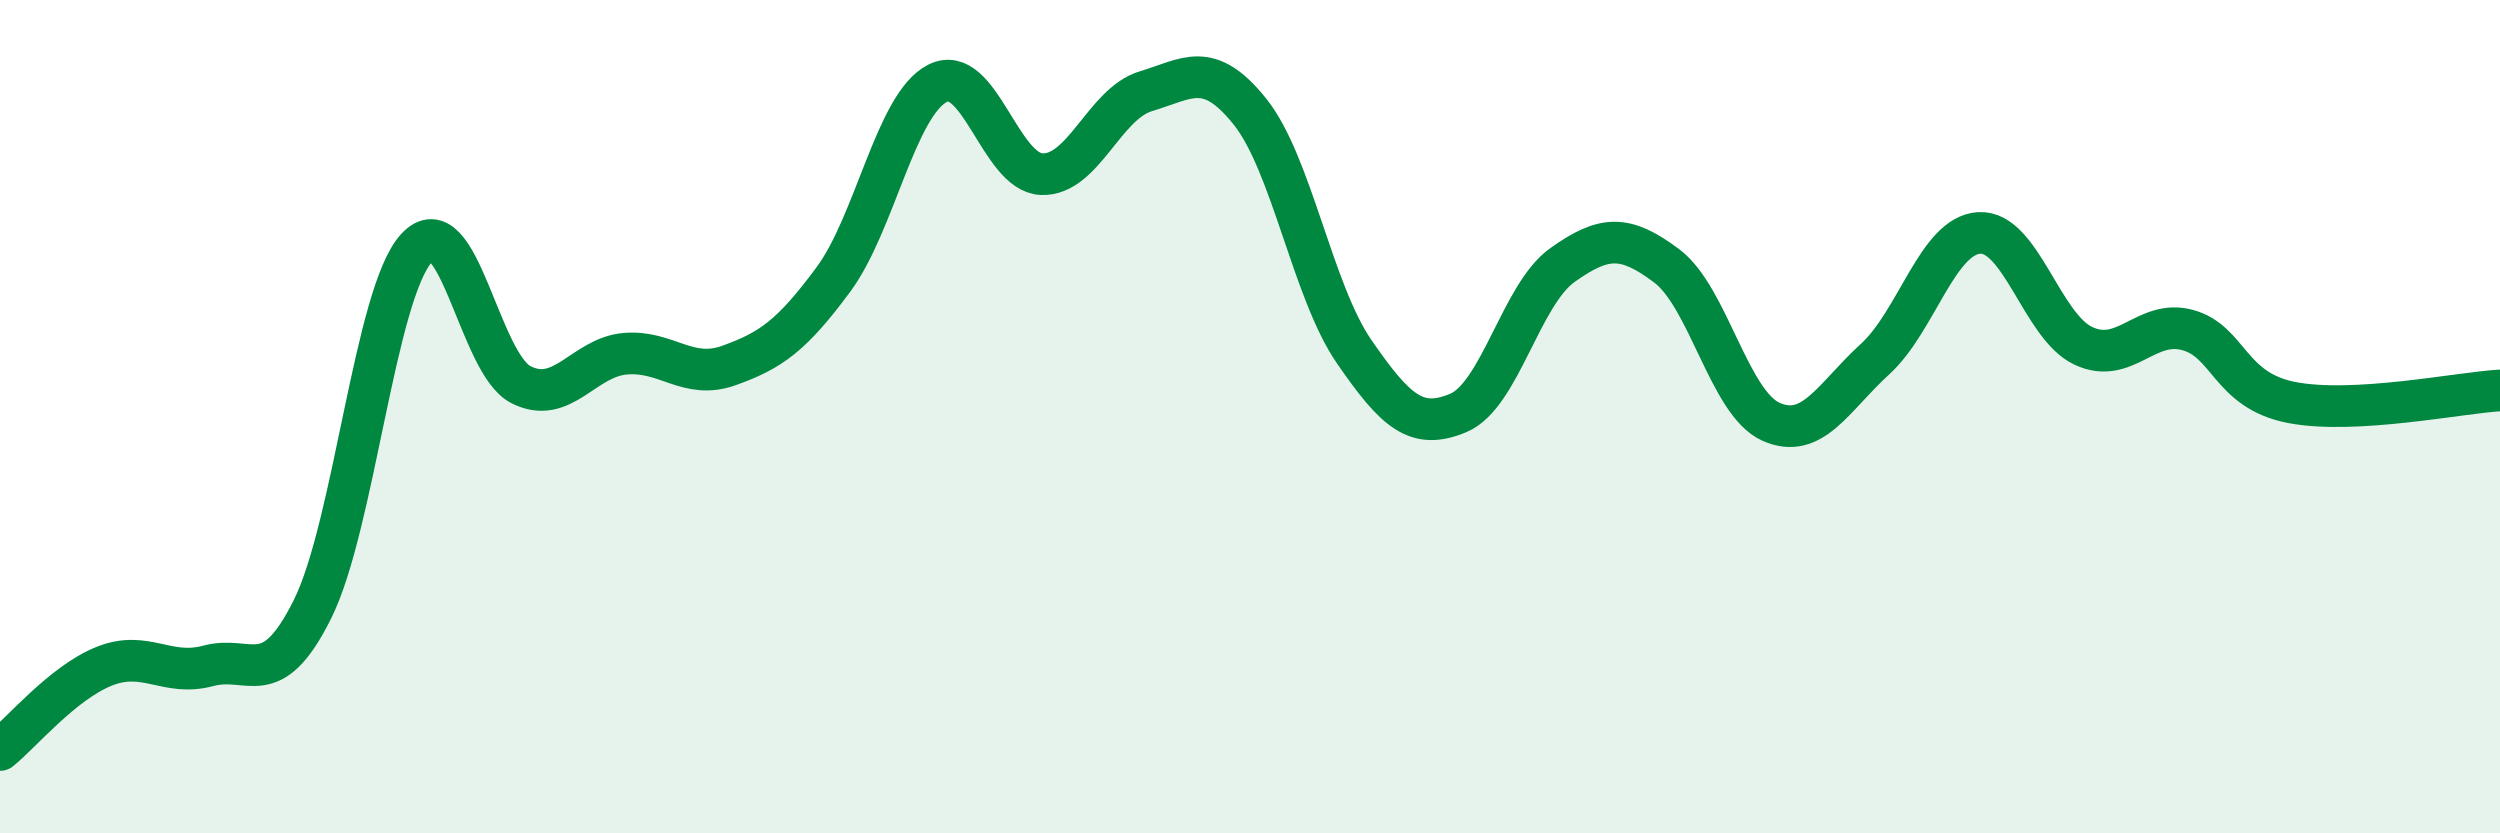
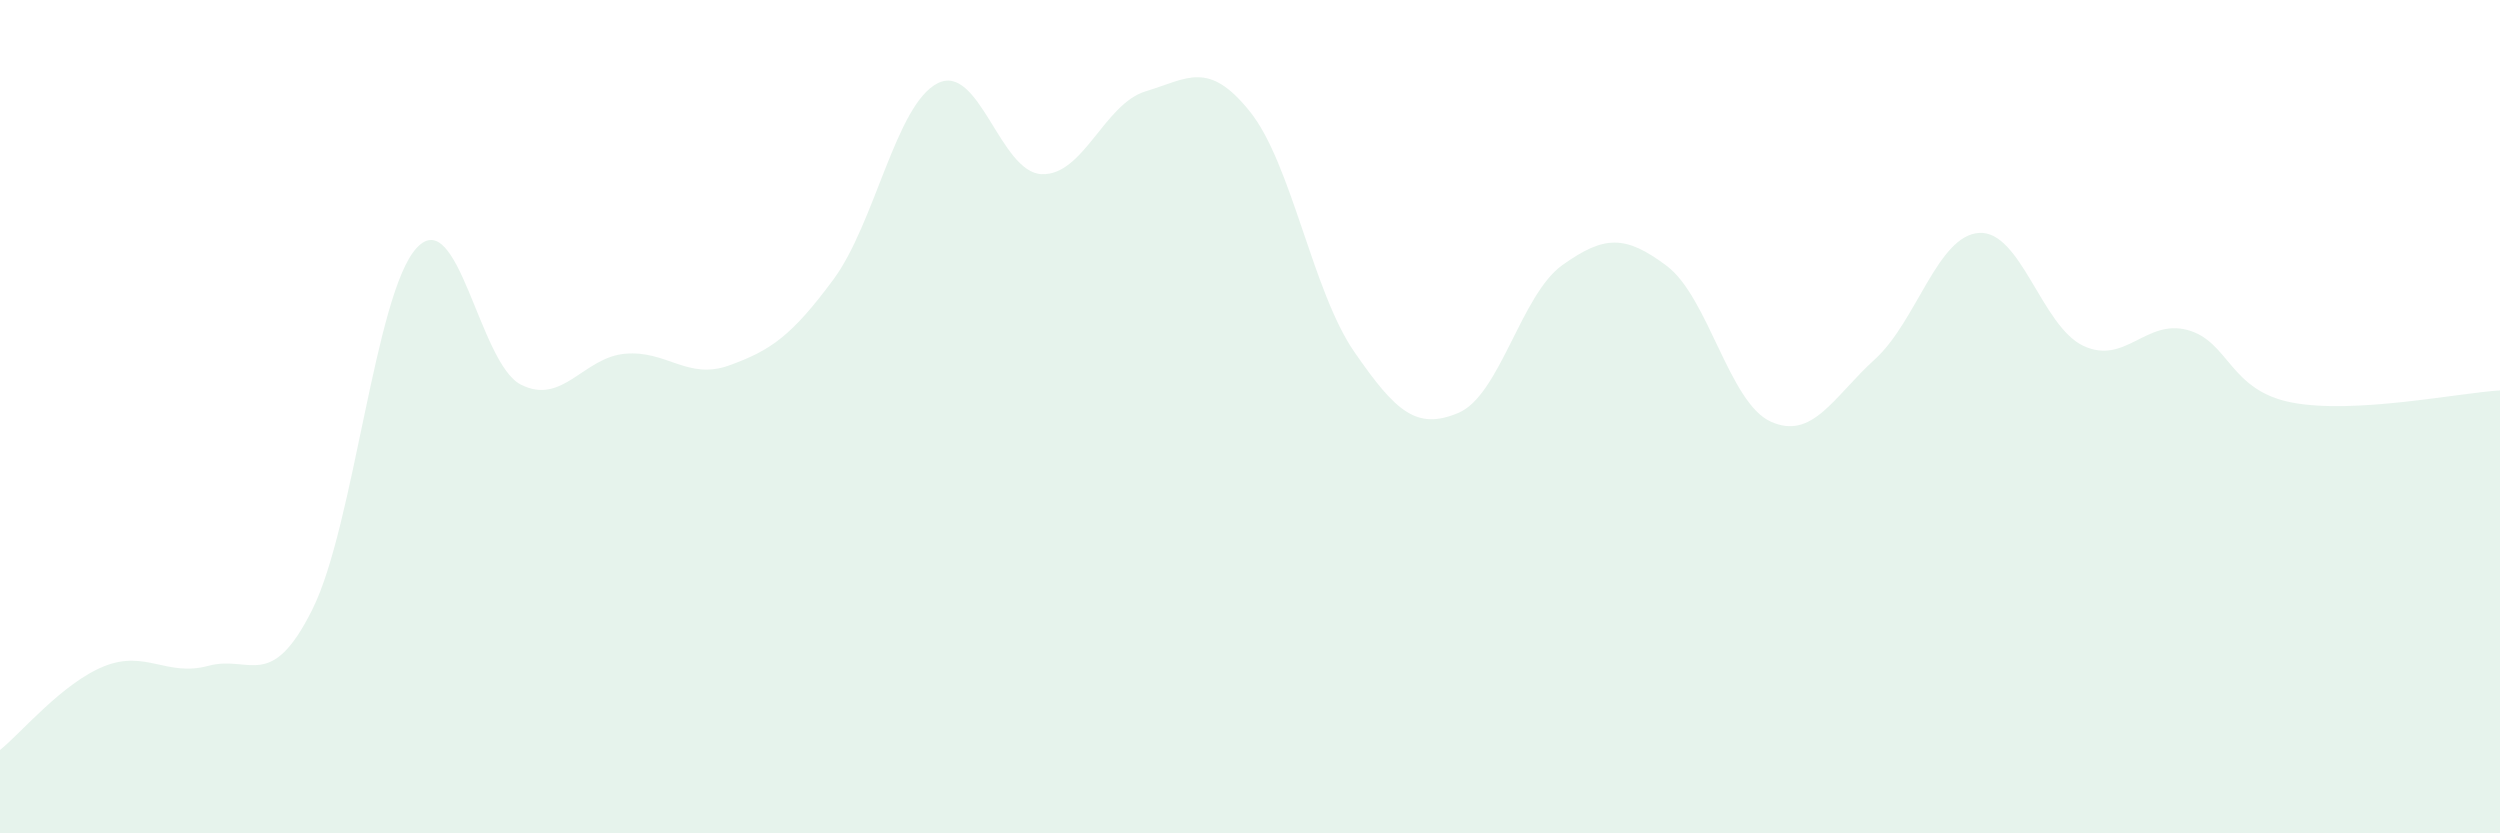
<svg xmlns="http://www.w3.org/2000/svg" width="60" height="20" viewBox="0 0 60 20">
  <path d="M 0,18 C 0.5,17.6 1.5,16.39 2.5,15.99 C 3.5,15.59 4,16.25 5,15.98 C 6,15.71 6.5,16.63 7.5,14.62 C 8.5,12.61 9,7.03 10,5.95 C 11,4.87 11.5,8.72 12.5,9.23 C 13.5,9.74 14,8.58 15,8.49 C 16,8.4 16.5,9.13 17.5,8.77 C 18.5,8.41 19,8.06 20,6.71 C 21,5.36 21.5,2.51 22.5,2 C 23.5,1.49 24,4.14 25,4.18 C 26,4.22 26.5,2.49 27.5,2.19 C 28.5,1.89 29,1.43 30,2.68 C 31,3.93 31.5,6.99 32.5,8.44 C 33.5,9.89 34,10.33 35,9.91 C 36,9.49 36.5,7.07 37.5,6.36 C 38.5,5.65 39,5.63 40,6.38 C 41,7.13 41.5,9.67 42.5,10.12 C 43.5,10.57 44,9.53 45,8.62 C 46,7.71 46.5,5.65 47.5,5.59 C 48.5,5.53 49,7.83 50,8.3 C 51,8.77 51.5,7.65 52.5,7.92 C 53.5,8.19 53.5,9.37 55,9.66 C 56.5,9.95 59,9.43 60,9.37L60 20L0 20Z" fill="#008740" opacity="0.1" stroke-linecap="round" stroke-linejoin="round" />
-   <path d="M 0,18 C 0.5,17.6 1.5,16.39 2.5,15.99 C 3.5,15.59 4,16.25 5,15.98 C 6,15.71 6.5,16.63 7.5,14.62 C 8.5,12.61 9,7.03 10,5.95 C 11,4.87 11.5,8.72 12.5,9.23 C 13.5,9.74 14,8.58 15,8.49 C 16,8.4 16.5,9.13 17.5,8.77 C 18.5,8.41 19,8.06 20,6.71 C 21,5.36 21.5,2.51 22.5,2 C 23.5,1.49 24,4.14 25,4.18 C 26,4.22 26.5,2.49 27.5,2.19 C 28.5,1.89 29,1.43 30,2.68 C 31,3.93 31.5,6.99 32.5,8.44 C 33.5,9.89 34,10.33 35,9.91 C 36,9.49 36.5,7.07 37.5,6.36 C 38.5,5.65 39,5.63 40,6.38 C 41,7.13 41.5,9.67 42.5,10.12 C 43.5,10.57 44,9.53 45,8.62 C 46,7.71 46.5,5.65 47.5,5.59 C 48.5,5.53 49,7.83 50,8.3 C 51,8.77 51.5,7.65 52.5,7.92 C 53.5,8.19 53.5,9.37 55,9.66 C 56.5,9.95 59,9.43 60,9.37" stroke="#008740" stroke-width="1" fill="none" stroke-linecap="round" stroke-linejoin="round" />
</svg>